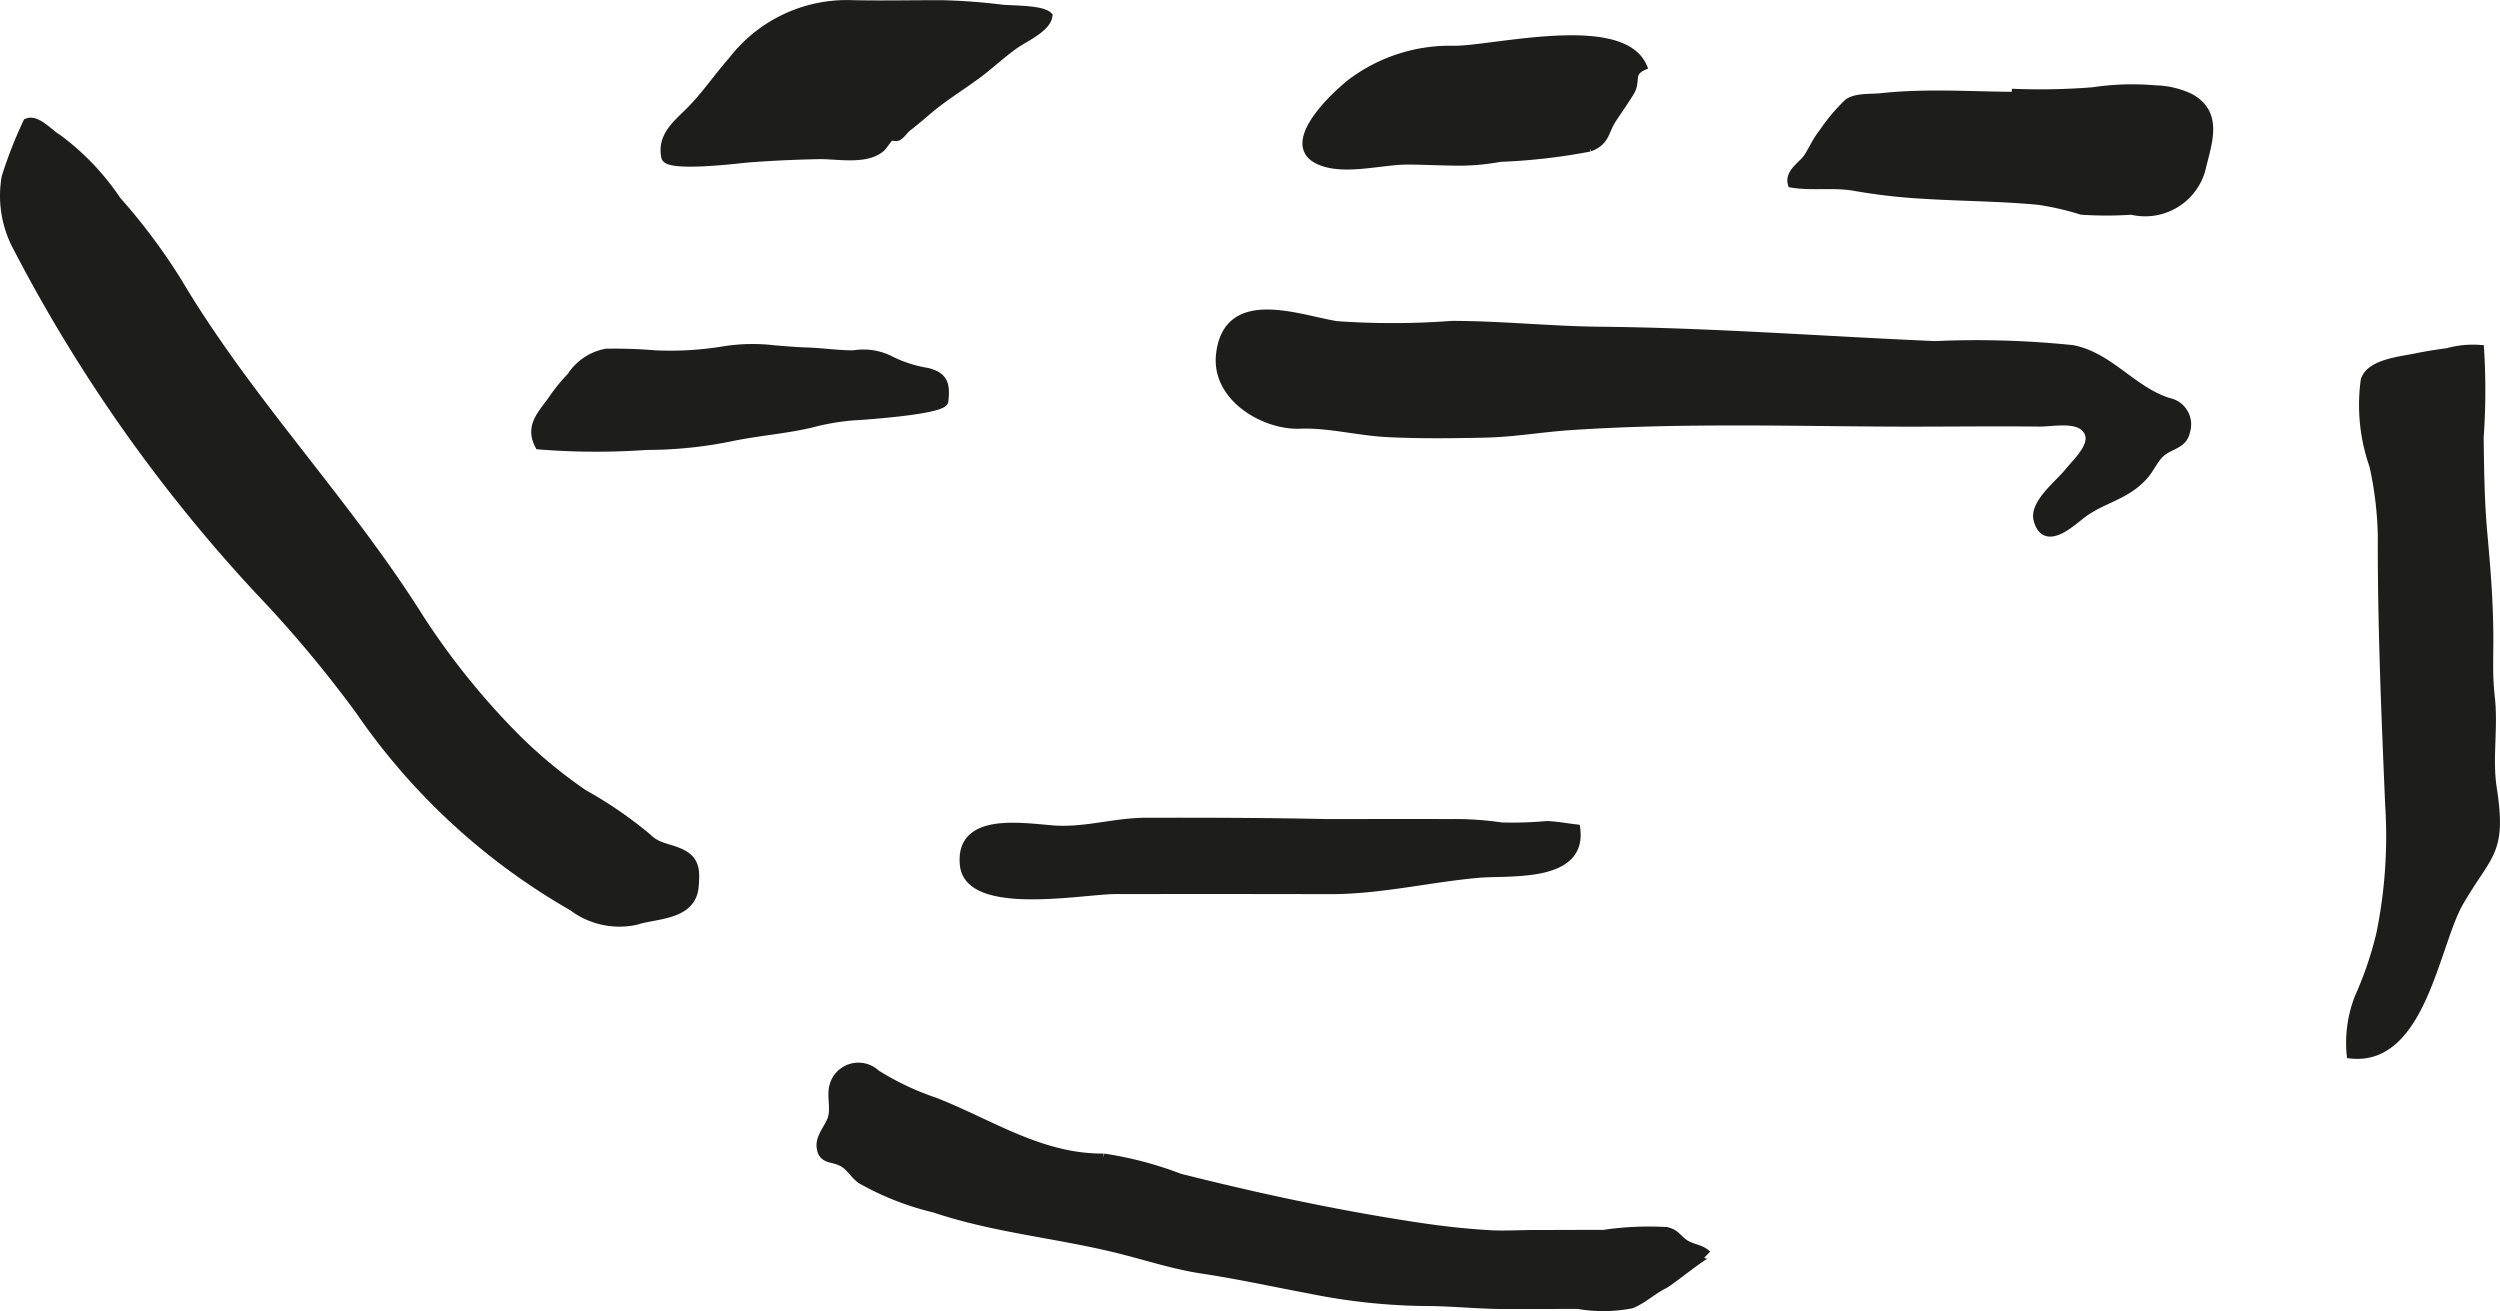
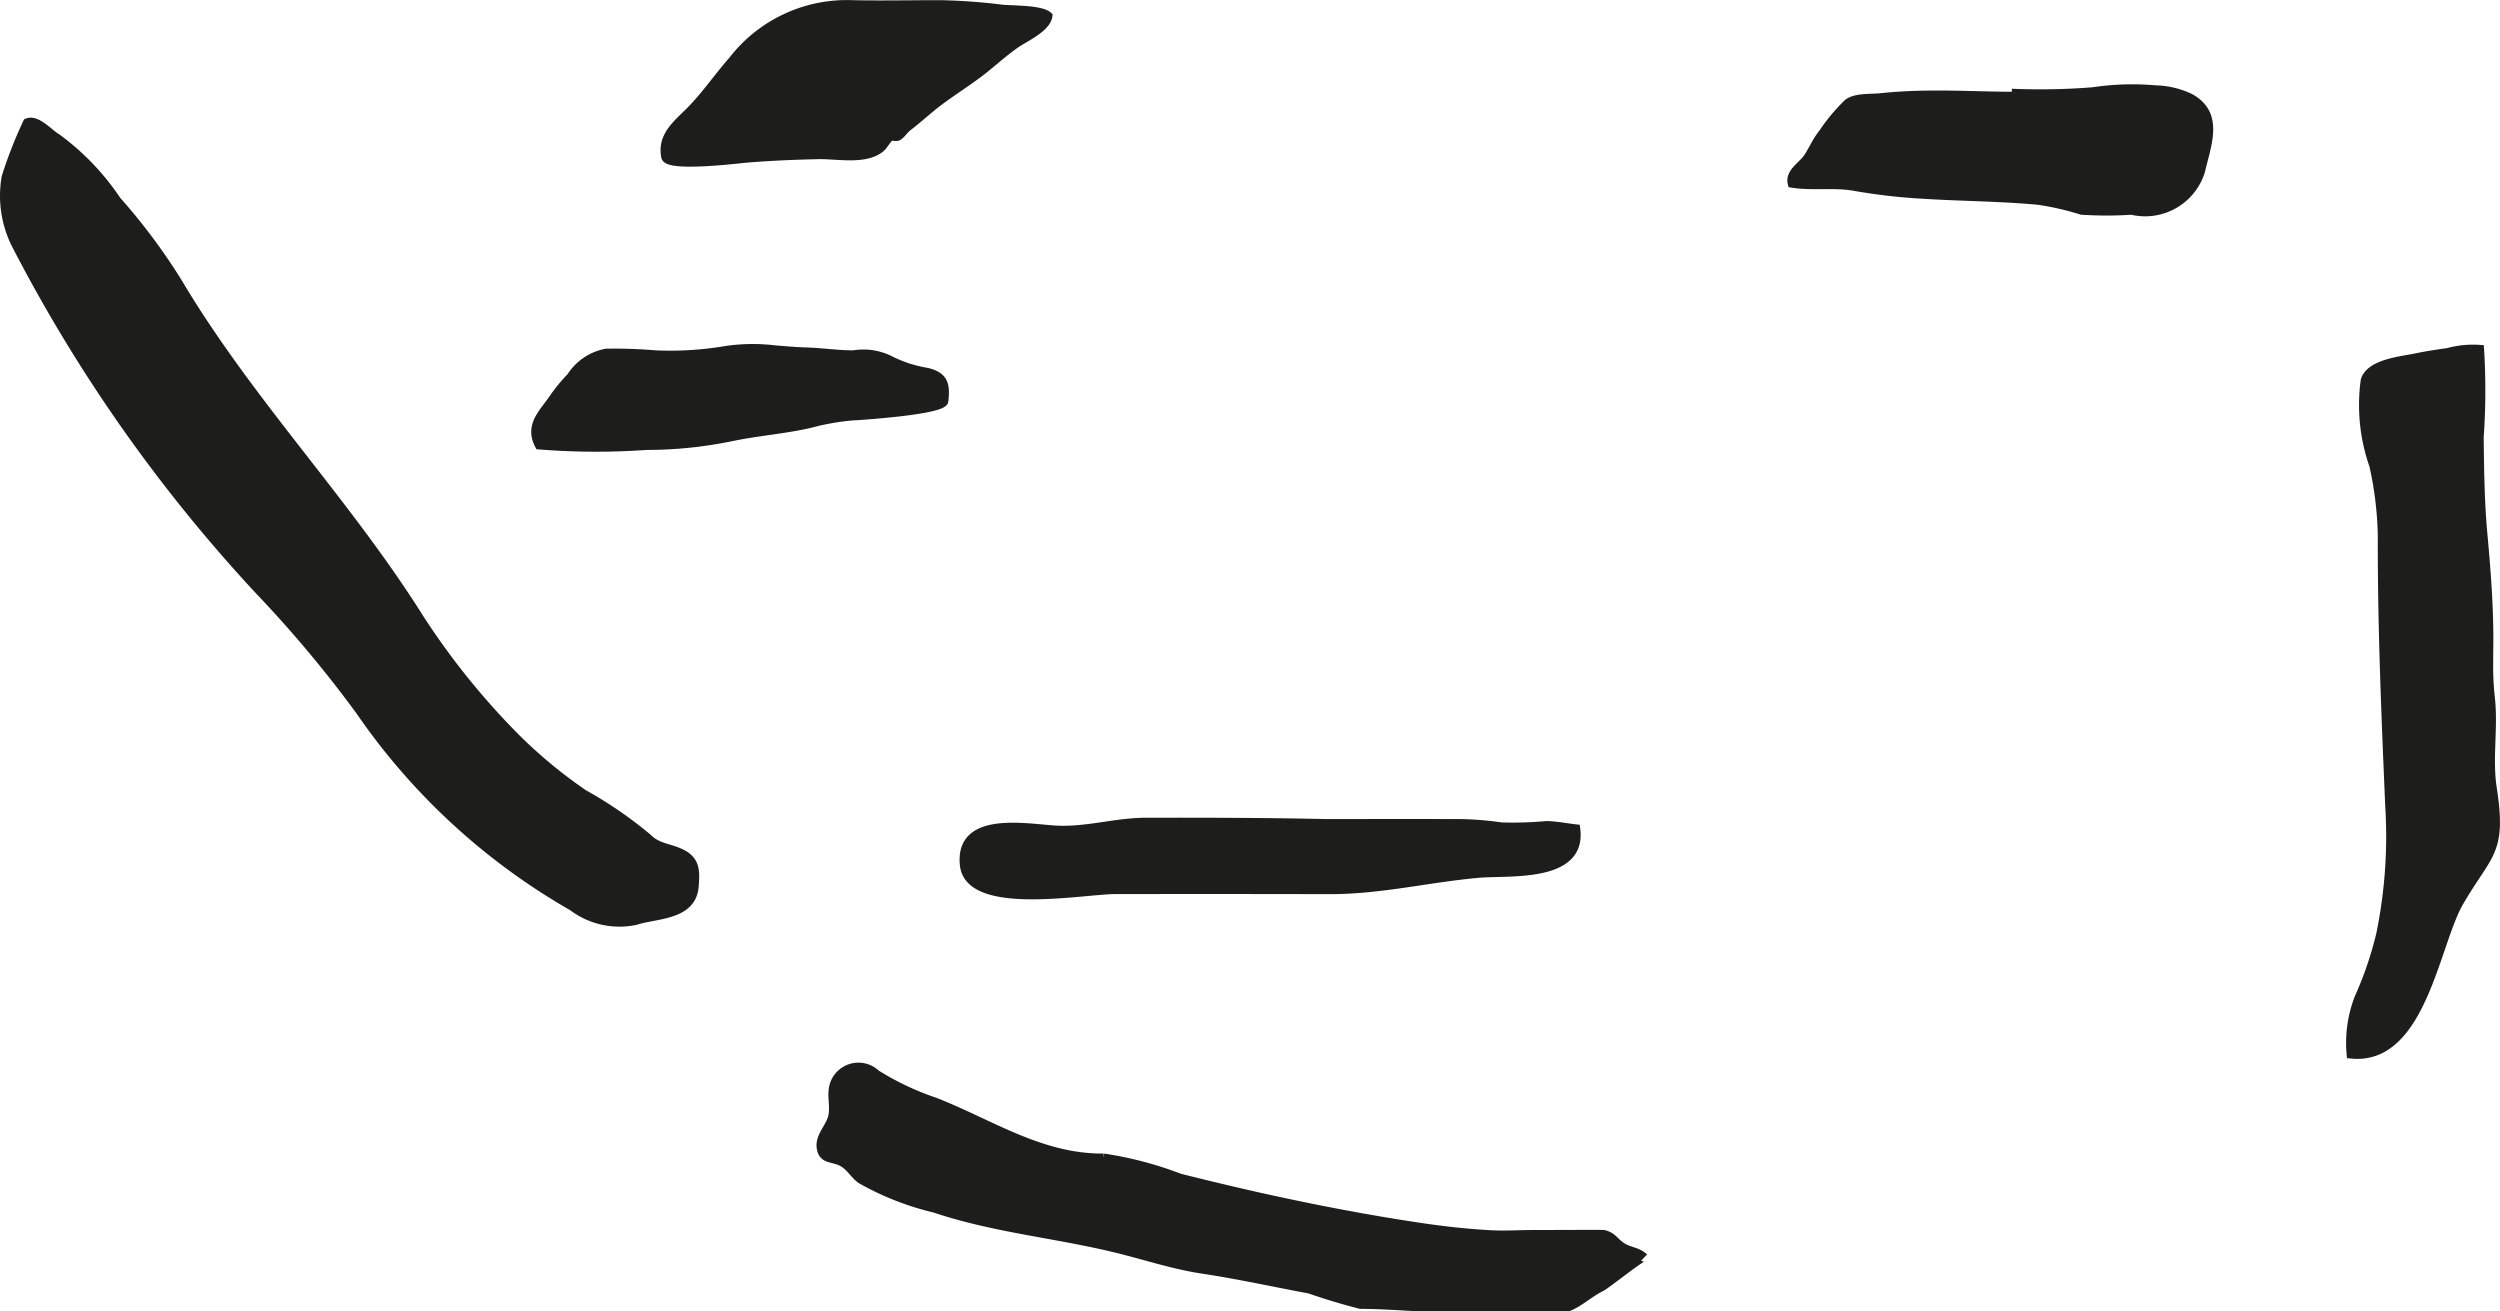
<svg xmlns="http://www.w3.org/2000/svg" version="1.1" width="26.099mm" height="13.691mm" viewBox="0 0 73.98 38.81">
  <defs>
    <style type="text/css">
      .a {
        fill: #1d1d1b;
        stroke: #1d1d1b;
        stroke-miterlimit: 10;
        stroke-width: 0.25px;
        fill-rule: evenodd;
      }
    </style>
  </defs>
  <path class="a" d="M1.464,3.916a1.903,1.903,0,0,0,.24.179,7.362,7.362,0,0,1,1.753,1.836,17.664,17.664,0,0,1,1.8,2.409c2.042,3.441,4.825,6.329,6.979,9.672a21.799,21.799,0,0,0,3.109,3.899,14.505,14.505,0,0,0,1.92,1.577,12.189,12.189,0,0,1,1.901,1.305c.309.31.656.282,1.026.475.408.214.391.545.357.968-.074.877-1.139.815-1.722,1.007a2.298,2.298,0,0,1-1.885-.411,19.211,19.211,0,0,1-6.295-5.796,35.796,35.796,0,0,0-2.966-3.545A46.013,46.013,0,0,1,.449,7.205a3.219,3.219,0,0,1-.277-1.965,12.91,12.91,0,0,1,.631-1.611C1.006,3.541,1.25,3.742,1.464,3.916Z" />
-   <path class="a" d="M47.954,12.525q-.742.03-1.482.079c-.852.057-1.655.202-2.52.222-.967.022-1.935.032-2.898-.015-.842-.041-1.745-.283-2.581-.249-1.053.045-2.502-.802-2.364-2.064.207-1.911,2.357-1.035,3.452-.869a23.744,23.744,0,0,0,3.41-.008c1.474.001,2.931.16,4.4.173,3.301.032,6.592.283,9.889.425a27.633,27.633,0,0,1,4.075.119c1.101.22,1.768,1.225,2.838,1.562a.671.671,0,0,1,.512.863c-.067.361-.399.397-.656.573-.278.193-.36.488-.589.746-.531.596-1.247.684-1.832,1.135-.338.259-1.094.972-1.305.163-.126-.481.643-1.069.916-1.411.258-.325.896-.876.495-1.305-.297-.315-.99-.16-1.367-.165-1.57-.017-3.14.011-4.709-.001-1.114-.007-2.227-.023-3.341-.03C50.849,12.461,49.401,12.467,47.954,12.525Z" />
  <path class="a" d="M73.655,19.624a8.523,8.523,0,0,0,.047,1.002c.106.896-.078,1.805.059,2.699.297,1.925-.127,1.895-.984,3.376-.715,1.234-1.116,4.728-3.209,4.499a3.687,3.687,0,0,1,.234-1.672,10.584,10.584,0,0,0,.641-1.878,14.418,14.418,0,0,0,.266-3.819c-.114-2.667-.227-5.337-.219-8.007a10.494,10.494,0,0,0-.249-2.044,5.4,5.4,0,0,1-.256-2.526c.158-.505,1.078-.582,1.51-.672.311-.067.64-.114.943-.157a2.775,2.775,0,0,1,.947-.093,19.879,19.879,0,0,1-.011,2.608c.011.935.021,1.871.104,2.803.101,1.109.185,2.146.182,3.259C73.658,19.206,73.655,19.415,73.655,19.624Z" />
-   <path class="a" d="M38.755,38.156c-1.039-.193-2.078-.424-3.175-.59-.872-.13-1.739-.425-2.606-.632-1.802-.433-3.56-.584-5.326-1.175a8.283,8.283,0,0,1-2.177-.857c-.213-.161-.316-.388-.561-.514-.286-.147-.568-.052-.619-.433-.042-.324.26-.594.337-.89.095-.369-.096-.75.116-1.113a.761.761,0,0,1,1.184-.169,8.184,8.184,0,0,0,1.735.821c1.636.639,3.14,1.677,4.995,1.658a10.732,10.732,0,0,1,2.253.594q1.167.294,2.342.559c1.549.345,3.109.647,4.679.884.724.11,1.417.189,2.151.231.431.025.884-.005,1.315-.005.682 0,1.364-.006,2.048-.003a9.145,9.145,0,0,1,1.867-.085c.287.064.318.222.558.378.209.134.466.132.649.313-.056-.053-1.103.8-1.274.884-.337.163-.628.448-.969.583a4.323,4.323,0,0,1-1.574.016c-.737,0-1.473.004-2.209.002-.103,0-.207-.002-.31-.005-.686-.019-1.358-.085-2.055-.084A17.999,17.999,0,0,1,38.755,38.156Z" />
+   <path class="a" d="M38.755,38.156c-1.039-.193-2.078-.424-3.175-.59-.872-.13-1.739-.425-2.606-.632-1.802-.433-3.56-.584-5.326-1.175a8.283,8.283,0,0,1-2.177-.857c-.213-.161-.316-.388-.561-.514-.286-.147-.568-.052-.619-.433-.042-.324.26-.594.337-.89.095-.369-.096-.75.116-1.113a.761.761,0,0,1,1.184-.169,8.184,8.184,0,0,0,1.735.821c1.636.639,3.14,1.677,4.995,1.658a10.732,10.732,0,0,1,2.253.594q1.167.294,2.342.559c1.549.345,3.109.647,4.679.884.724.11,1.417.189,2.151.231.431.025.884-.005,1.315-.005.682 0,1.364-.006,2.048-.003c.287.064.318.222.558.378.209.134.466.132.649.313-.056-.053-1.103.8-1.274.884-.337.163-.628.448-.969.583a4.323,4.323,0,0,1-1.574.016c-.737,0-1.473.004-2.209.002-.103,0-.207-.002-.31-.005-.686-.019-1.358-.085-2.055-.084A17.999,17.999,0,0,1,38.755,38.156Z" />
  <path class="a" d="M27.849.13a17.866,17.866,0,0,1,1.813.134c.296.029,1.155.011,1.356.207-.049.364-.711.652-.979.842-.336.236-.644.517-.953.762-.477.375-1.068.727-1.544,1.121-.246.205-.45.384-.691.571-.1.079-.155.185-.261.259-.082.058-.179-.021-.254.03-.096.066-.183.255-.289.337-.463.362-1.281.179-1.836.192-.701.015-1.4.045-2.1.101-.246.021-2.353.285-2.418-.04-.125-.613.331-.965.709-1.342.458-.454.846-1.029,1.278-1.517A4.272,4.272,0,0,1,25.111.127C25.989.15,26.869.13,27.849.13Z" />
  <path class="a" d="M59.658,2.756a19.834,19.834,0,0,0,2.28-.049,7.782,7.782,0,0,1,1.842-.057,2.535,2.535,0,0,1,1.025.241c.888.484.508,1.37.326,2.16a1.725,1.725,0,0,1-2.05,1.179,11.462,11.462,0,0,1-1.478,0,8.31,8.31,0,0,0-1.29-.295c-1.123-.104-2.251-.106-3.376-.176a17.236,17.236,0,0,1-2.038-.232c-.624-.114-1.244.001-1.87-.098-.083-.317.289-.519.454-.75.168-.242.253-.485.453-.733a5.506,5.506,0,0,1,.749-.897c.235-.177.69-.135.974-.166.432-.047.868-.068,1.302-.076.897-.017,1.796.034,2.695.034Z" />
-   <path class="a" d="M42.955,4.775c-.441-.005-.884-.03-1.331-.029-.769.001-1.922.344-2.637-.025-.933-.484.415-1.803,1.004-2.271a4.861,4.861,0,0,1,3.026-.971c1.085.023,4.945-.971,5.592.486-.404.189-.177.431-.363.743-.158.265-.352.535-.532.808-.245.371-.182.654-.671.845a17.564,17.564,0,0,1-2.652.304A6.632,6.632,0,0,1,42.955,4.775Z" />
  <path class="a" d="M39.246,24.364c1.223,0,2.448-.005,3.671,0a9.349,9.349,0,0,1,1.507.099,11.155,11.155,0,0,0,1.351-.041c.287.01.575.066.862.099.203,1.482-1.966,1.253-2.88,1.331-1.478.131-2.9.486-4.404.484q-3.175-.007-6.351-.002c-.964.001-4.331.659-4.473-.74-.143-1.421,1.669-1.118,2.619-1.044.947.076,1.814-.223,2.771-.226C35.693,24.322,37.47,24.324,39.246,24.364Z" />
  <path class="a" d="M22.927,10.345c.305.024.608.052.899.061.484.013.945.087,1.428.087a1.767,1.767,0,0,1,1.059.149,3.753,3.753,0,0,0,1.123.369c.488.122.56.354.502.86-.039.273-2.441.433-2.722.447a7.161,7.161,0,0,0-1.228.217c-.777.18-1.55.234-2.318.392a12.403,12.403,0,0,1-2.537.263,21.069,21.069,0,0,1-3.181-.015c-.312-.591.125-.95.432-1.406a5.146,5.146,0,0,1,.515-.625,1.576,1.576,0,0,1,1.042-.7,14.243,14.243,0,0,1,1.442.048,9.776,9.776,0,0,0,2.044-.12A5.424,5.424,0,0,1,22.927,10.345Z" />
</svg>